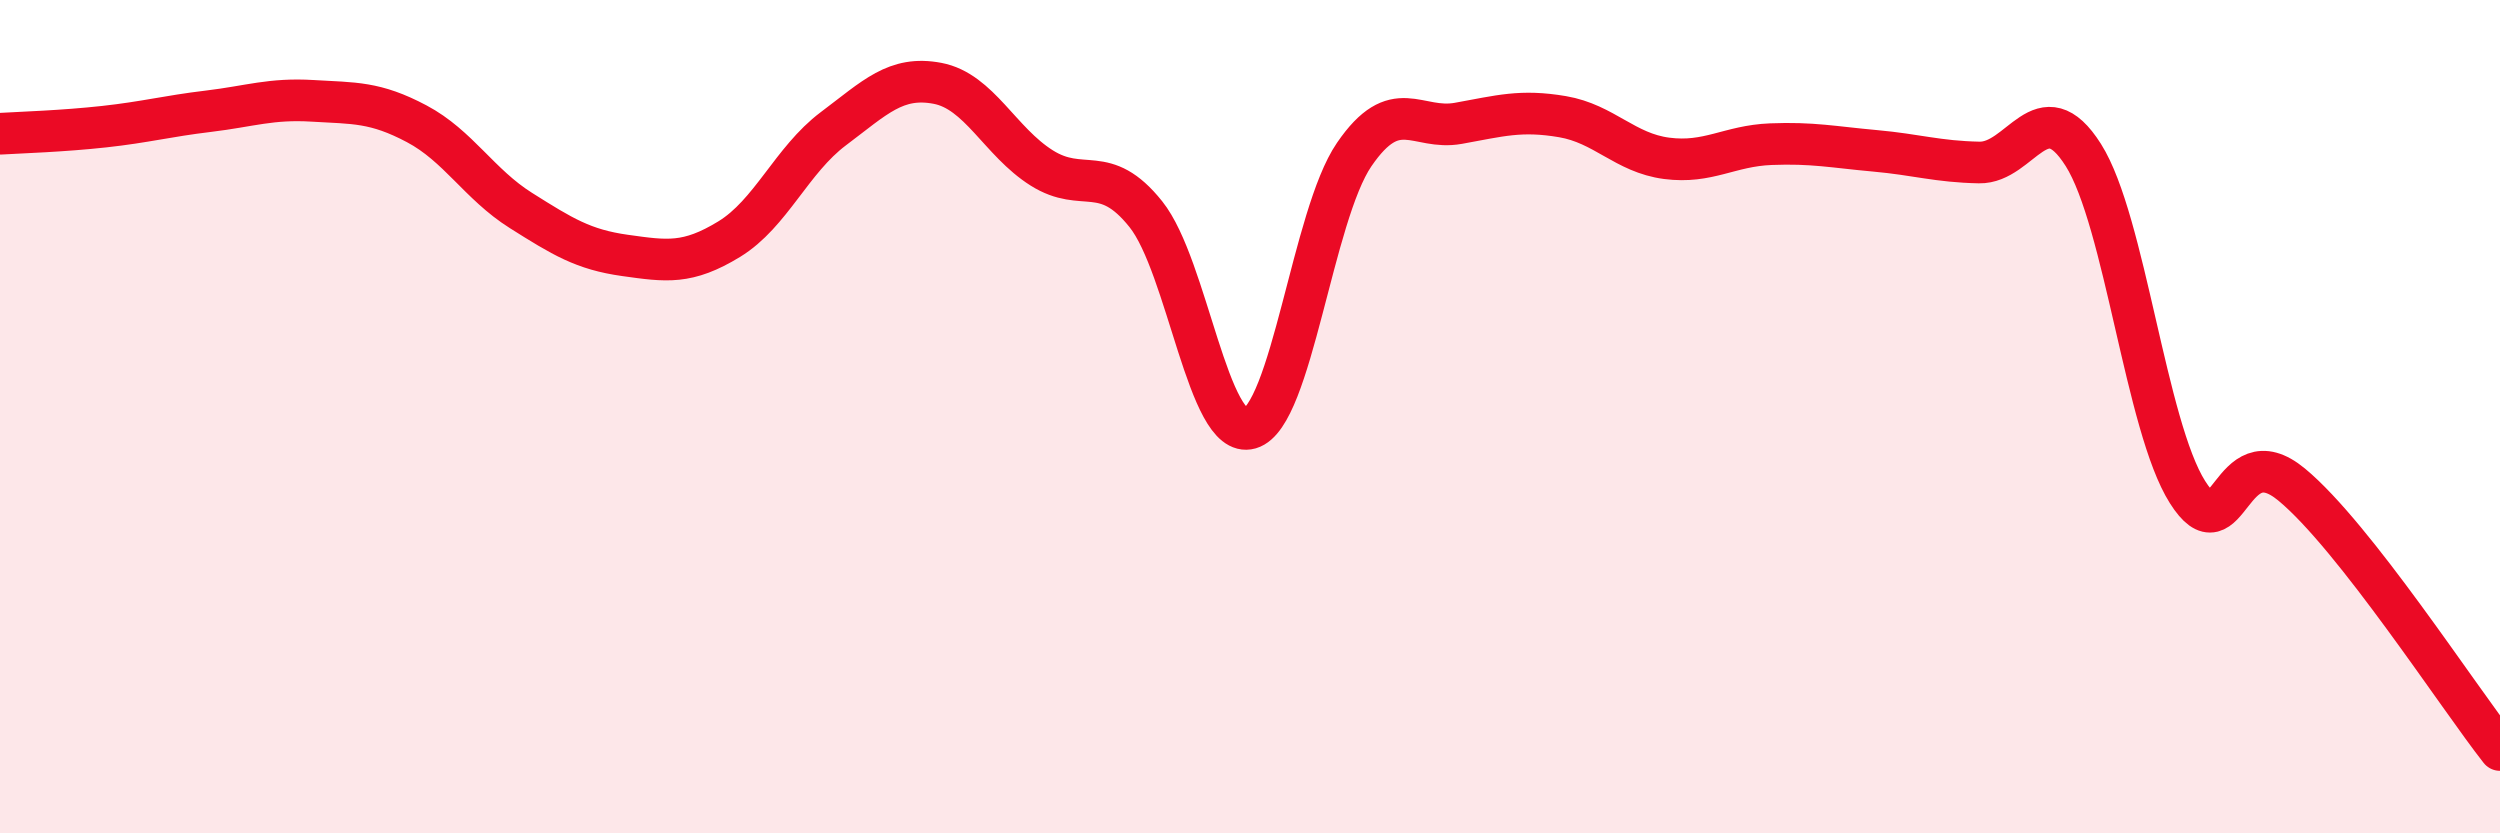
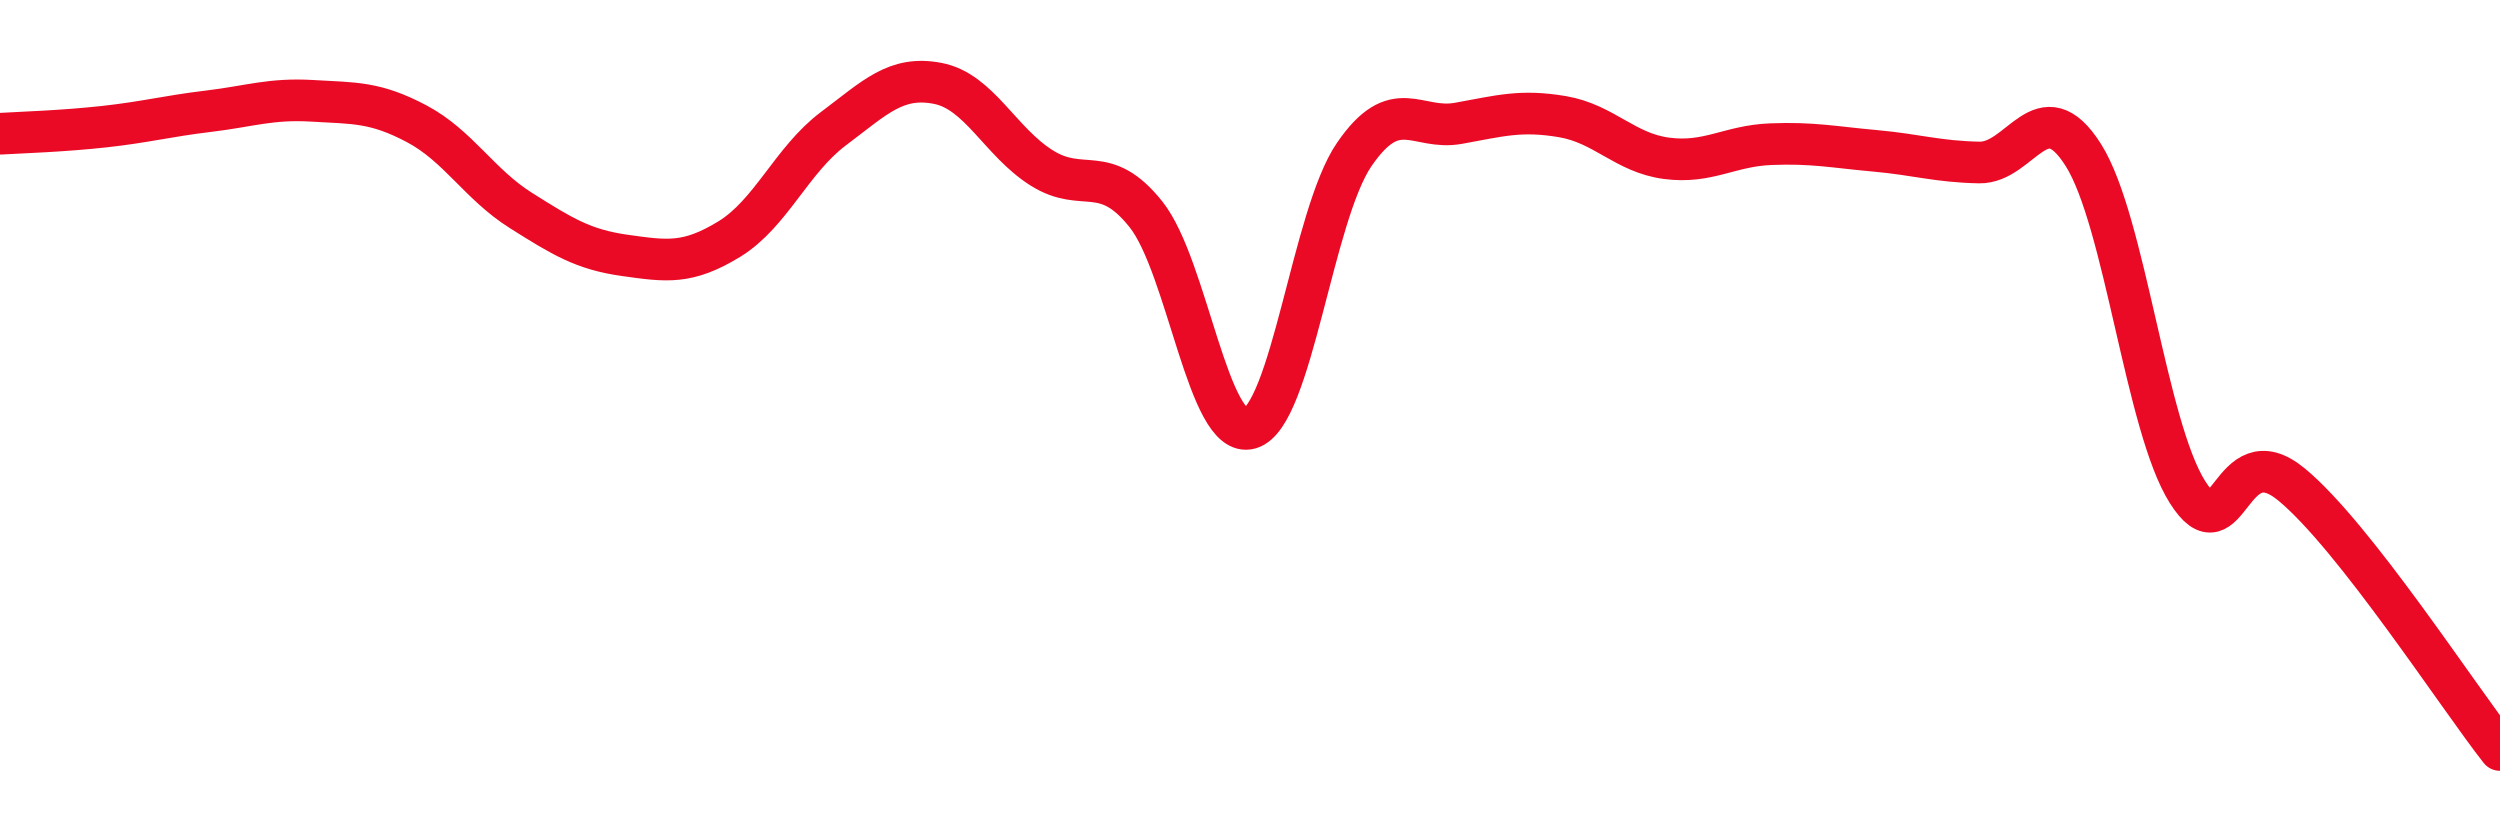
<svg xmlns="http://www.w3.org/2000/svg" width="60" height="20" viewBox="0 0 60 20">
-   <path d="M 0,3.21 C 0.5,3.18 1.5,3.15 2.5,3.04 C 3.5,2.93 4,2.79 5,2.67 C 6,2.55 6.5,2.36 7.5,2.42 C 8.5,2.48 9,2.44 10,2.97 C 11,3.5 11.5,4.42 12.5,5.05 C 13.5,5.68 14,5.99 15,6.13 C 16,6.27 16.5,6.35 17.5,5.74 C 18.5,5.13 19,3.84 20,3.09 C 21,2.34 21.5,1.81 22.5,2 C 23.5,2.19 24,3.4 25,4.03 C 26,4.66 26.5,3.89 27.5,5.14 C 28.5,6.39 29,10.57 30,10.28 C 31,9.99 31.5,5.17 32.5,3.71 C 33.5,2.25 34,3.14 35,2.96 C 36,2.78 36.5,2.63 37.5,2.8 C 38.5,2.97 39,3.67 40,3.8 C 41,3.93 41.5,3.5 42.5,3.46 C 43.5,3.42 44,3.53 45,3.62 C 46,3.71 46.5,3.88 47.5,3.9 C 48.5,3.92 49,2.14 50,3.72 C 51,5.3 51.5,10.23 52.5,11.81 C 53.5,13.39 53.5,10.39 55,11.63 C 56.5,12.87 59,16.73 60,18L60 20L0 20Z" fill="#EB0A25" opacity="0.1" stroke-linecap="round" stroke-linejoin="round" />
  <path d="M 0,3.21 C 0.5,3.18 1.5,3.15 2.5,3.04 C 3.5,2.93 4,2.79 5,2.67 C 6,2.55 6.5,2.36 7.5,2.42 C 8.5,2.48 9,2.44 10,2.97 C 11,3.5 11.5,4.42 12.5,5.05 C 13.5,5.68 14,5.99 15,6.13 C 16,6.27 16.5,6.35 17.5,5.74 C 18.5,5.13 19,3.84 20,3.09 C 21,2.34 21.5,1.81 22.5,2 C 23.5,2.19 24,3.4 25,4.03 C 26,4.66 26.5,3.89 27.5,5.14 C 28.5,6.39 29,10.57 30,10.28 C 31,9.99 31.5,5.17 32.5,3.71 C 33.5,2.25 34,3.14 35,2.96 C 36,2.78 36.5,2.63 37.5,2.8 C 38.5,2.97 39,3.67 40,3.8 C 41,3.93 41.5,3.5 42.5,3.46 C 43.5,3.42 44,3.53 45,3.62 C 46,3.71 46.5,3.88 47.5,3.9 C 48.5,3.92 49,2.14 50,3.72 C 51,5.3 51.5,10.23 52.5,11.81 C 53.5,13.39 53.5,10.39 55,11.63 C 56.5,12.87 59,16.73 60,18" stroke="#EB0A25" stroke-width="1" fill="none" stroke-linecap="round" stroke-linejoin="round" />
</svg>